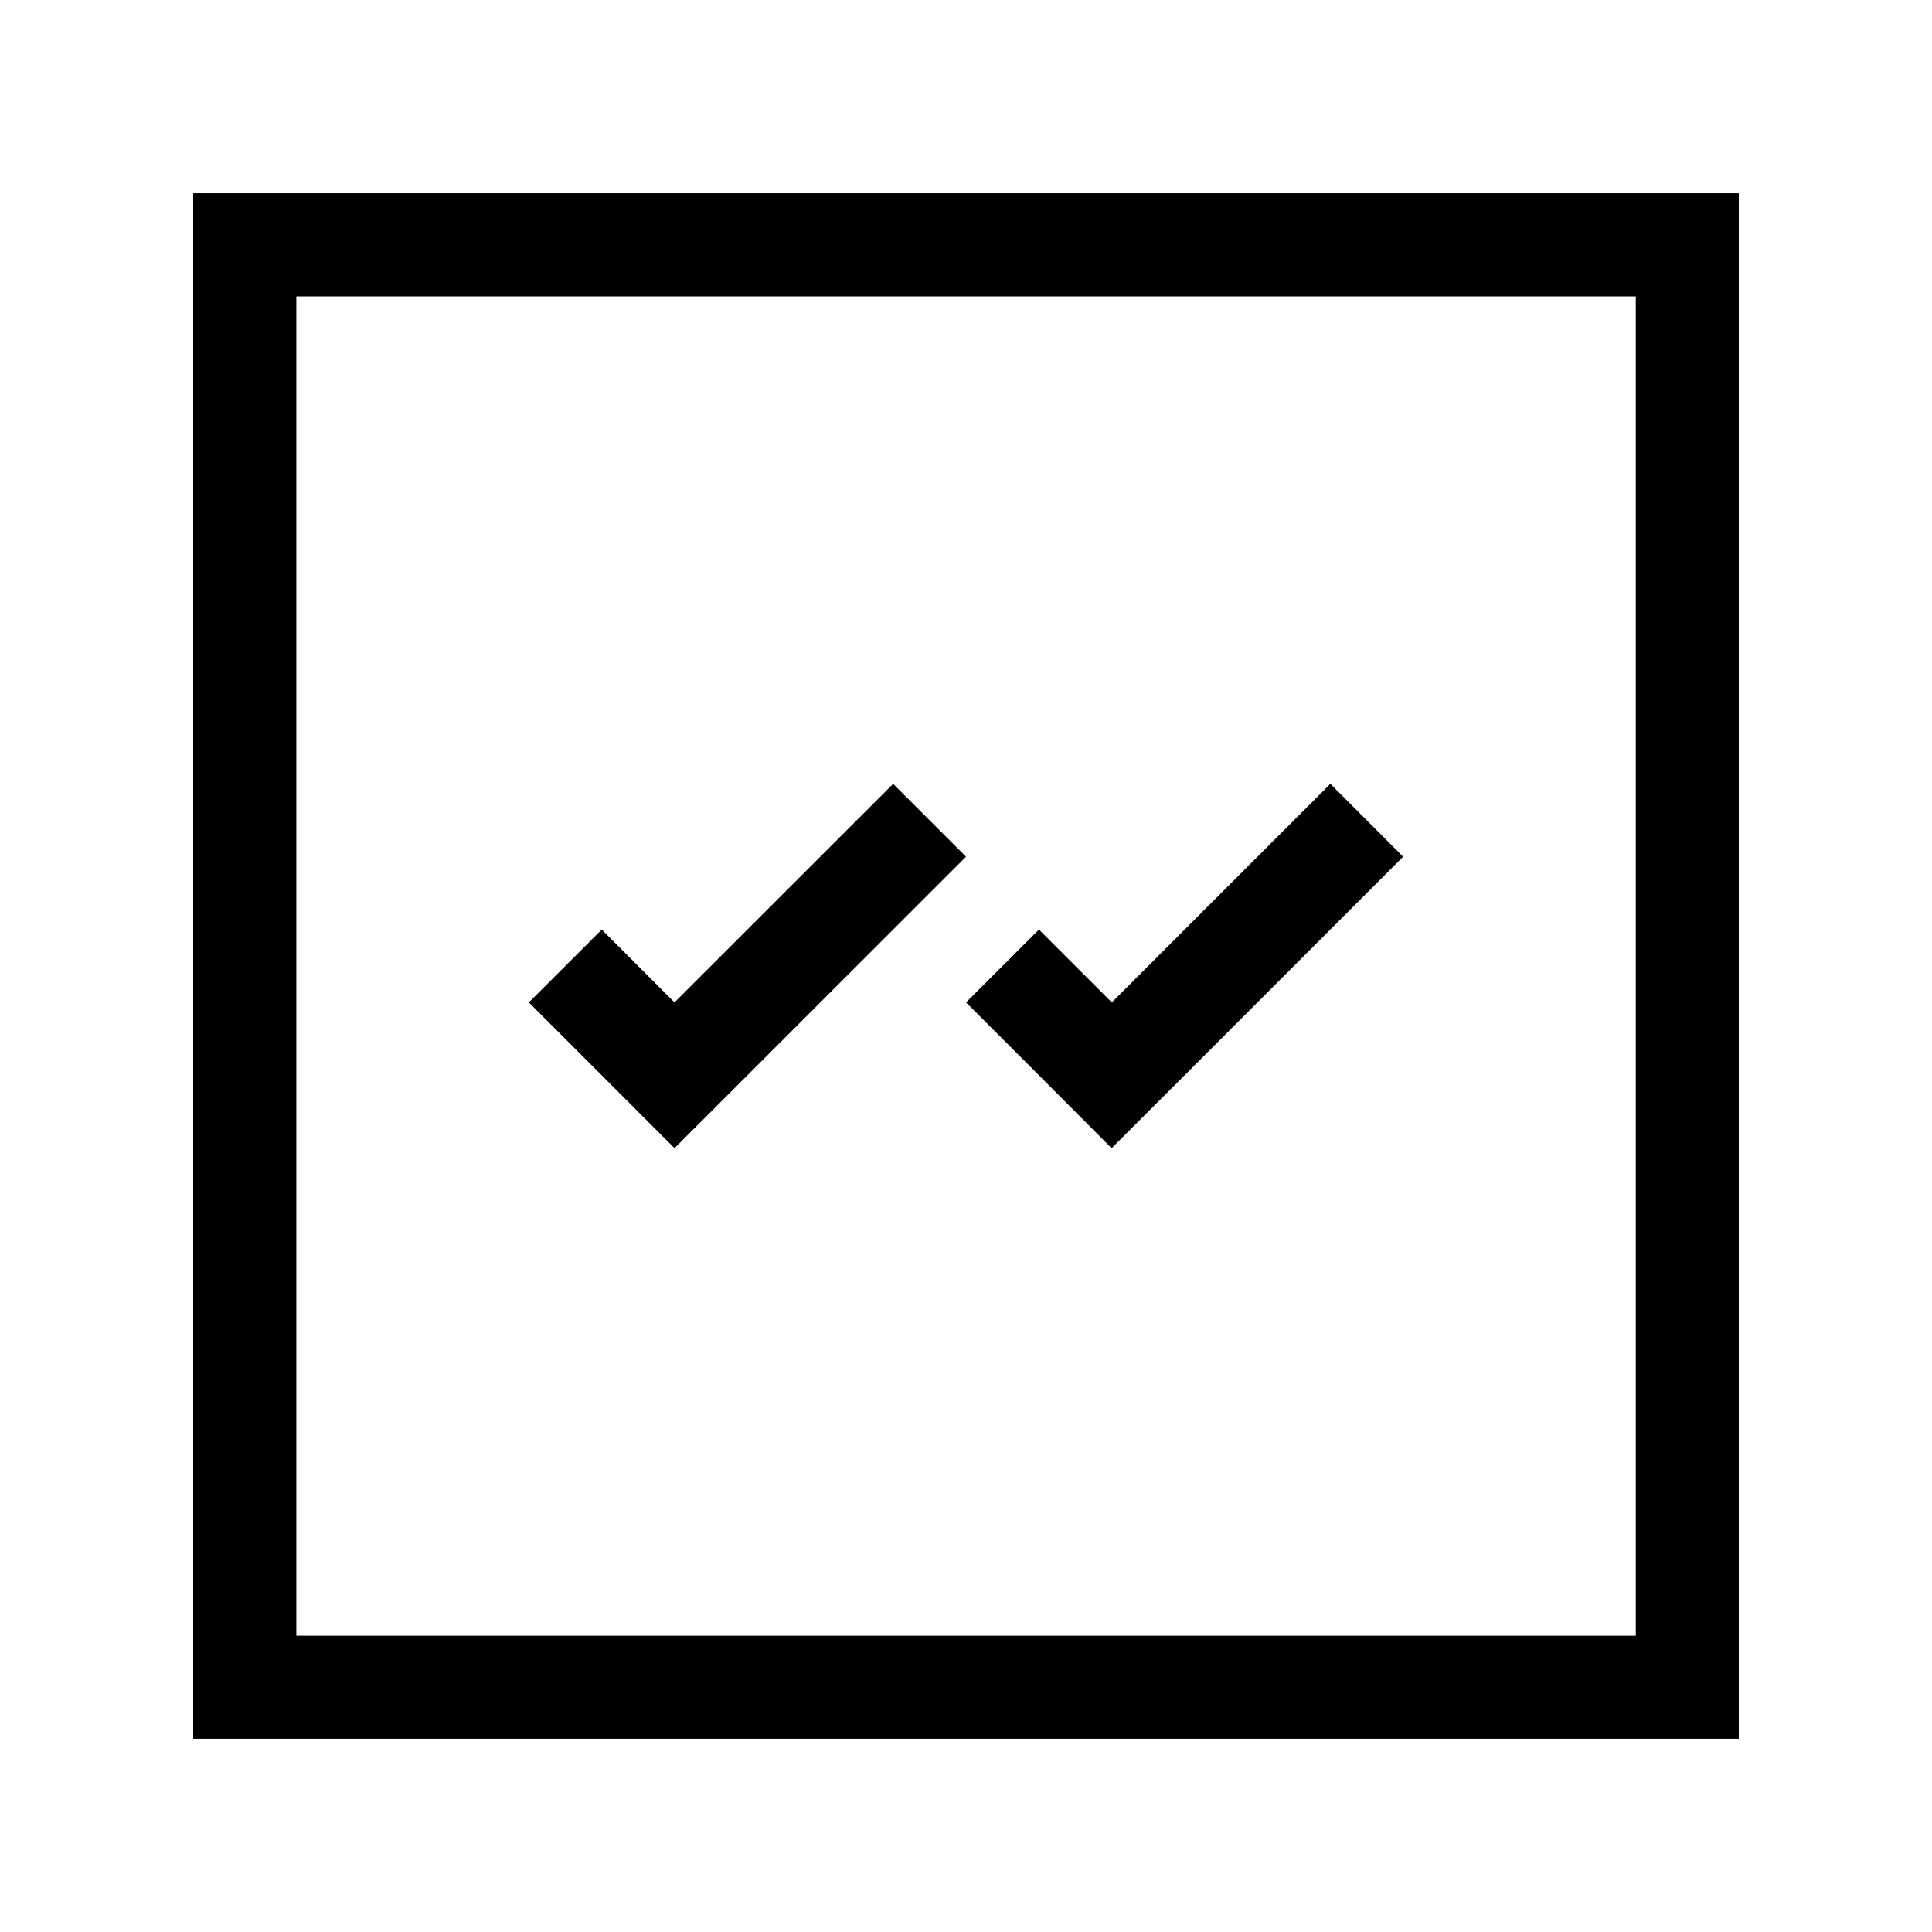
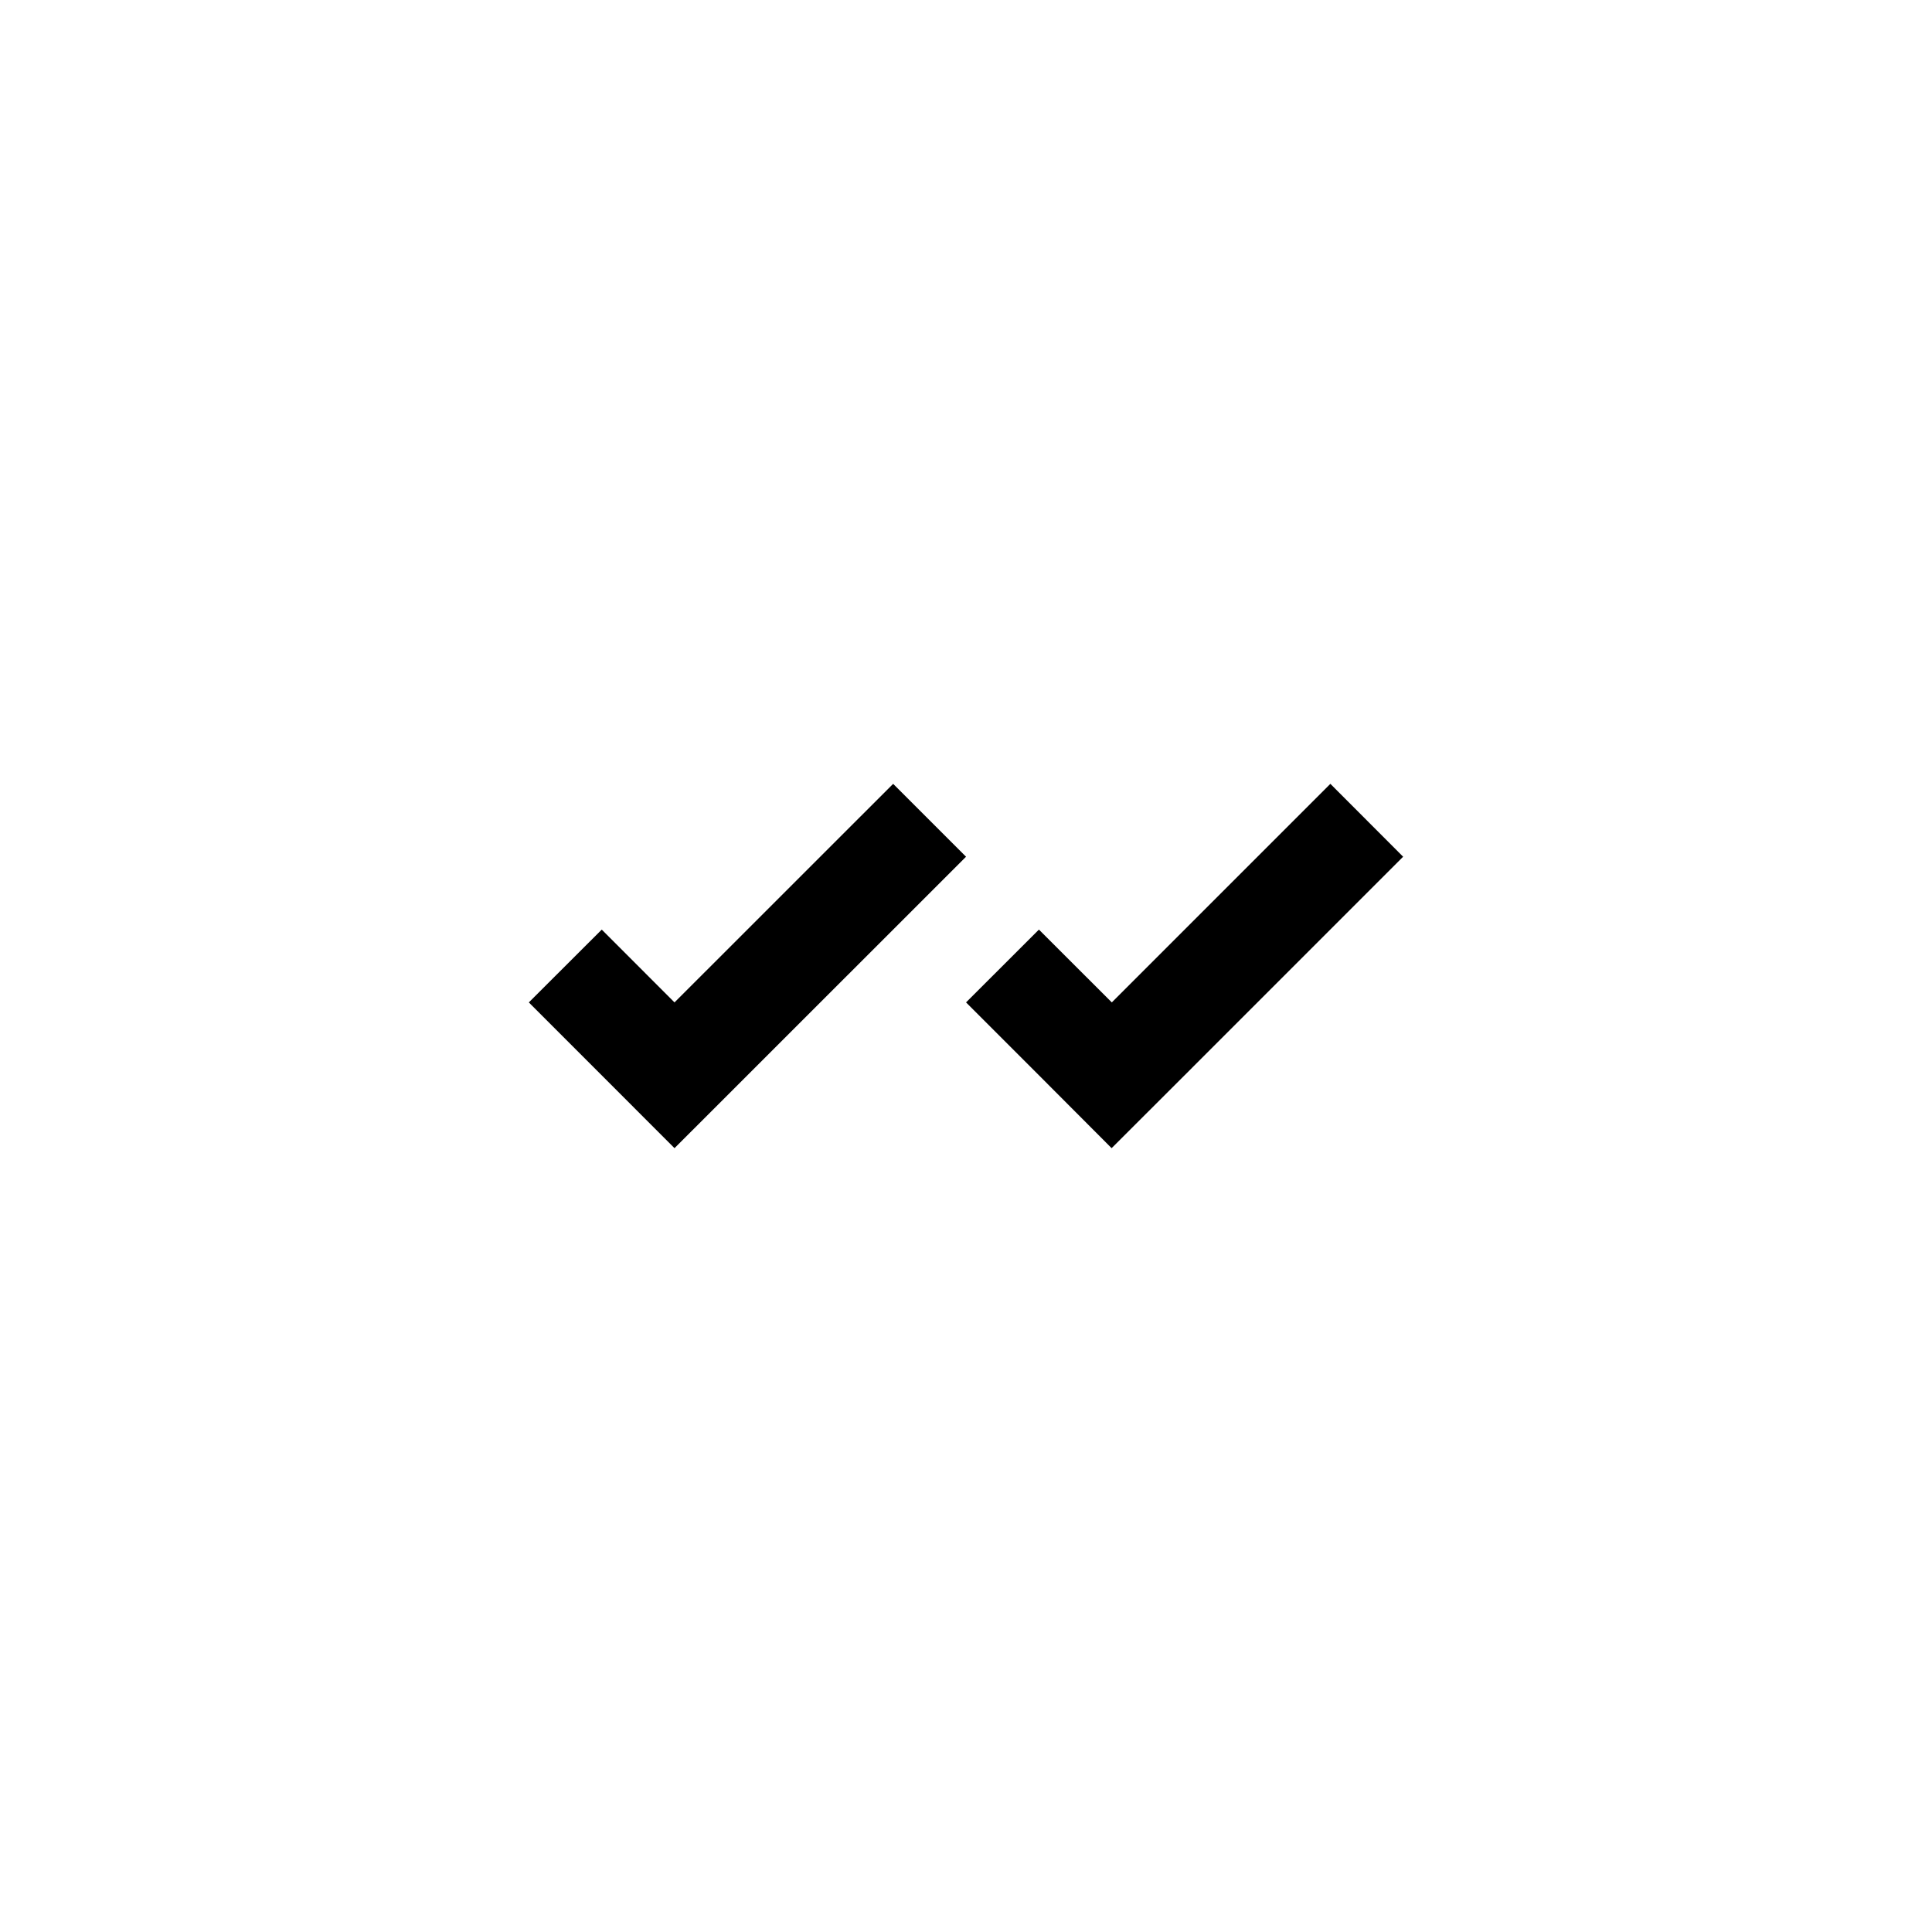
<svg xmlns="http://www.w3.org/2000/svg" version="1.1" id="Layer_1" x="0px" y="0px" width="1000px" height="1000px" viewBox="0 0 1000 1000" enable-background="new 0 0 1000 1000" xml:space="preserve">
  <title>Untitled 2</title>
  <desc>Created with Sketch.</desc>
  <g>
-     <path d="M100,100.022v799.956h800V100.022H100z M846.681,846.65H153.374V153.403h693.307V846.65z" />
    <polygon points="500.023,443.437 462.294,405.712 349.127,518.842 311.464,481.159 273.722,518.842 349.127,594.285  " />
    <polygon points="500.023,518.842 537.745,556.563 537.745,556.563 575.369,594.285 613.146,556.563 613.146,556.563    726.26,443.437 688.596,405.712 575.468,518.842 537.745,481.159  " />
  </g>
</svg>